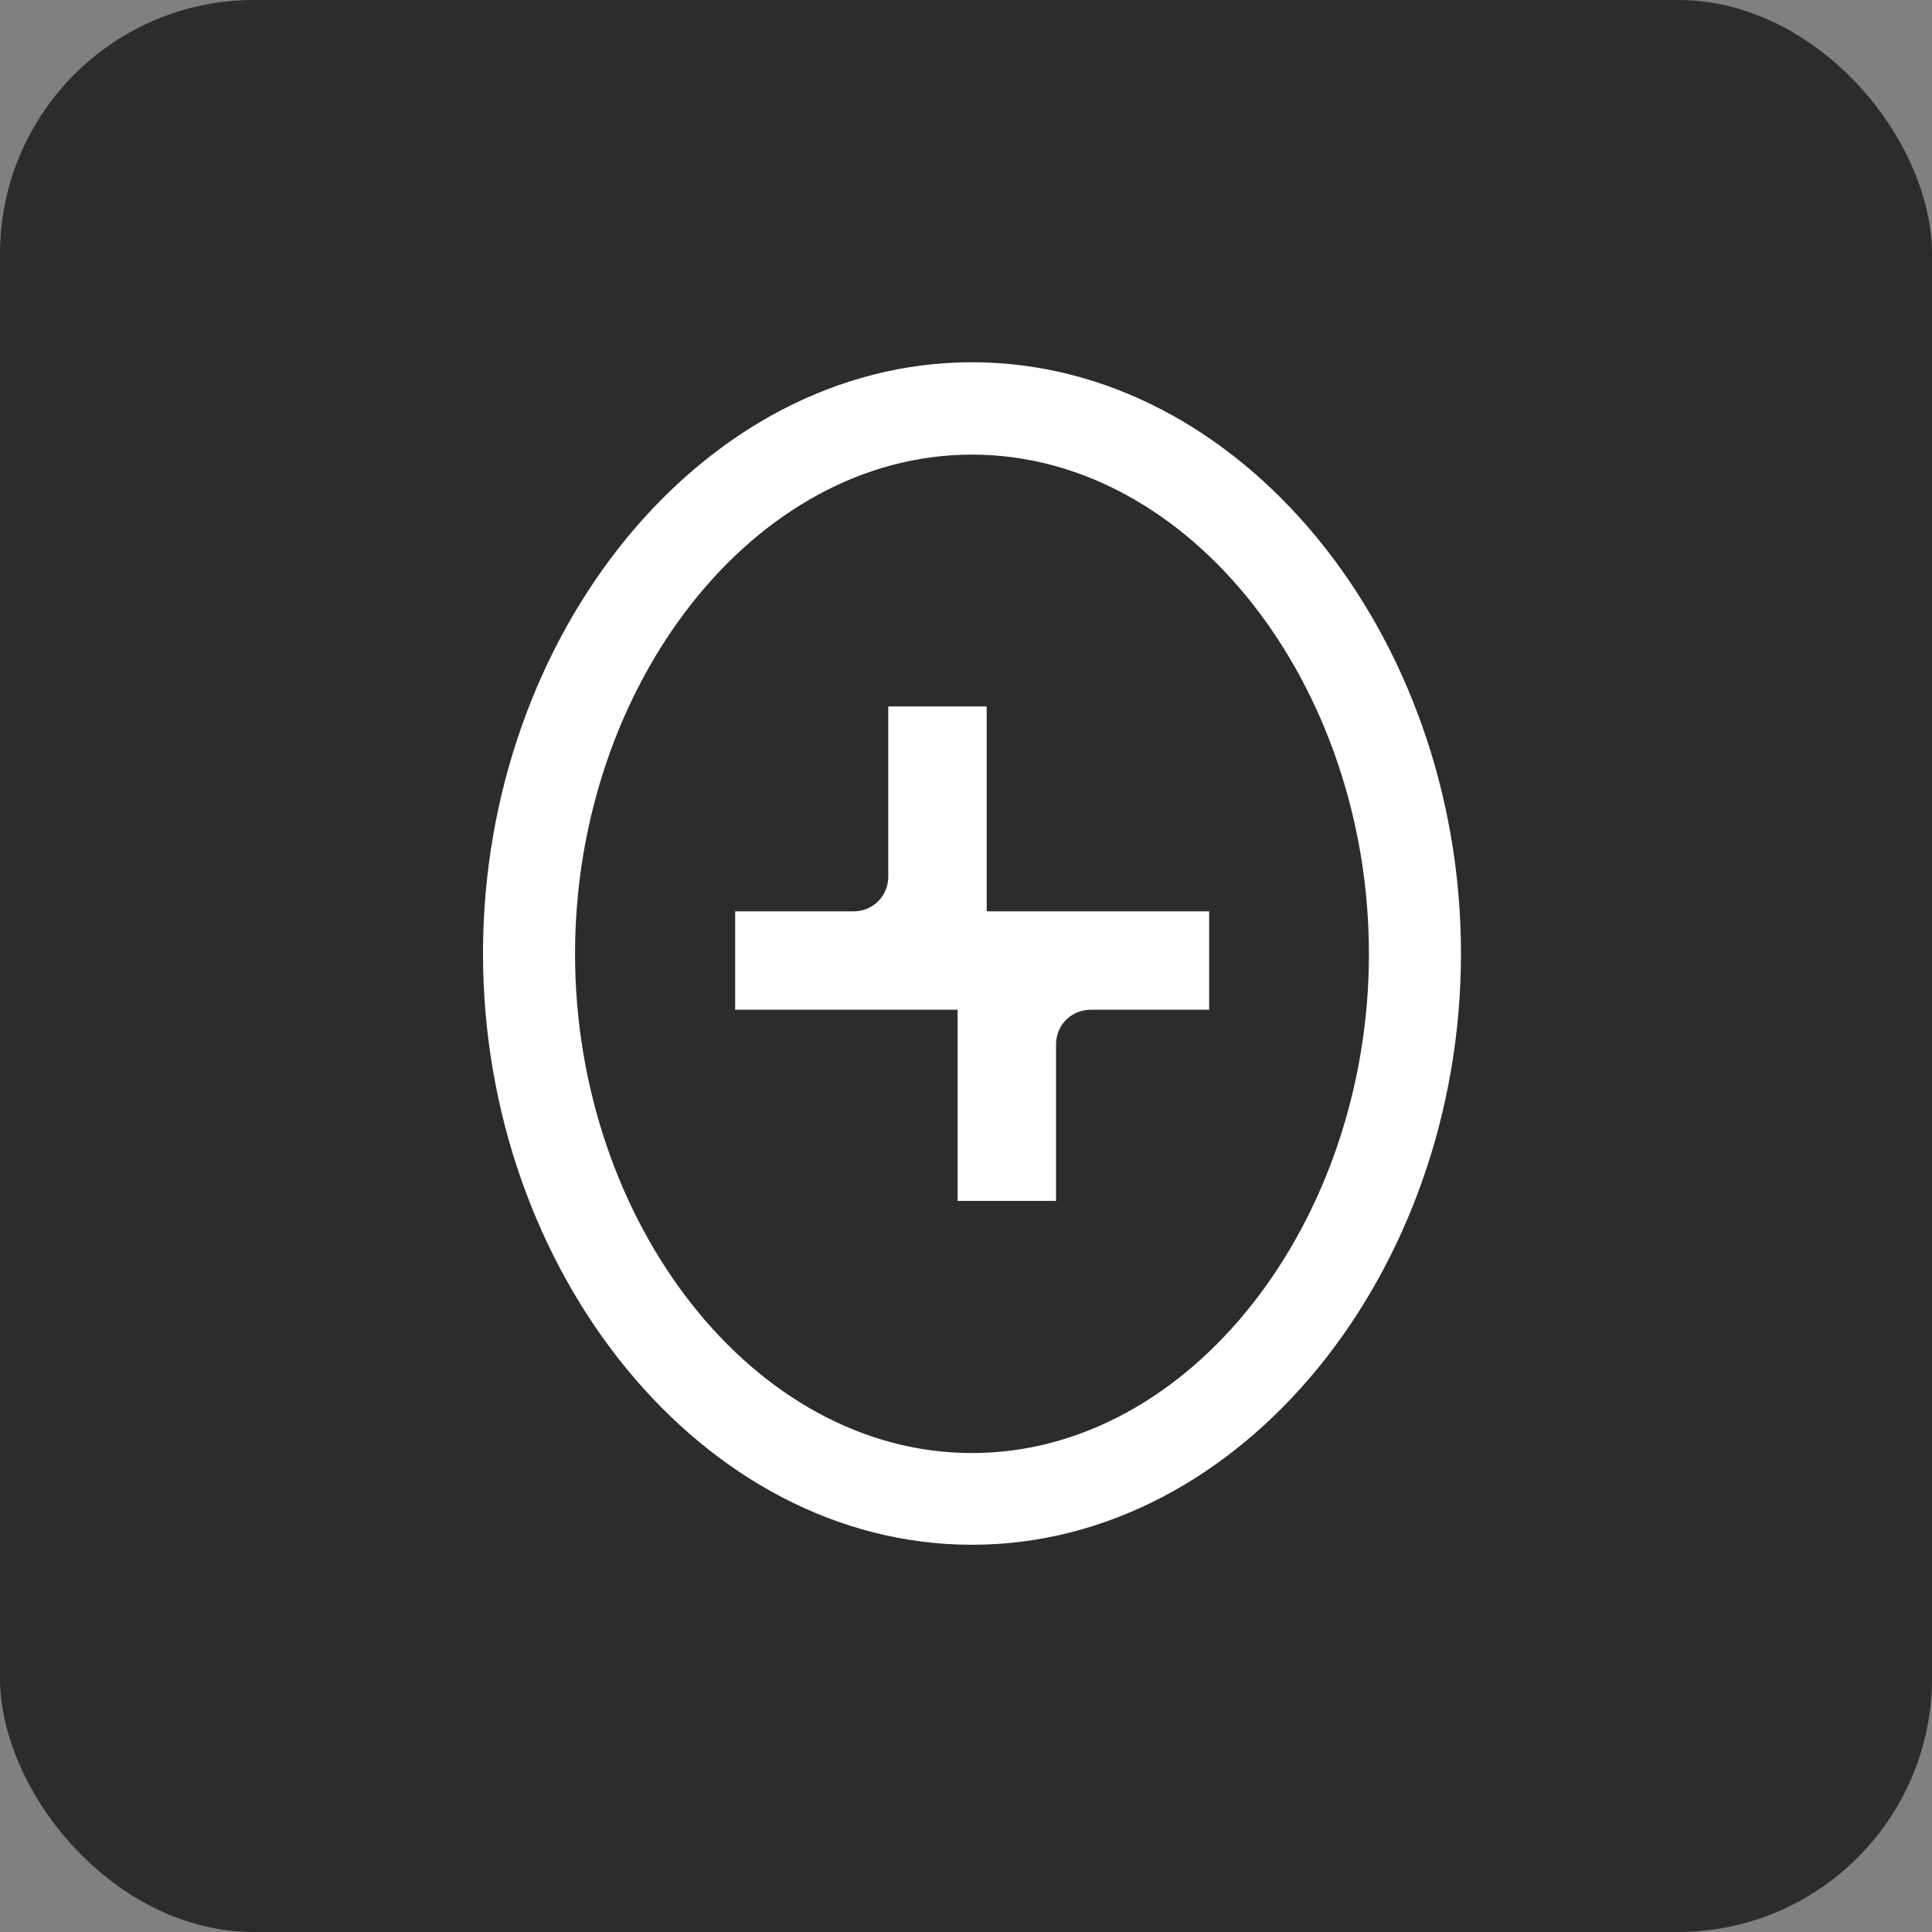
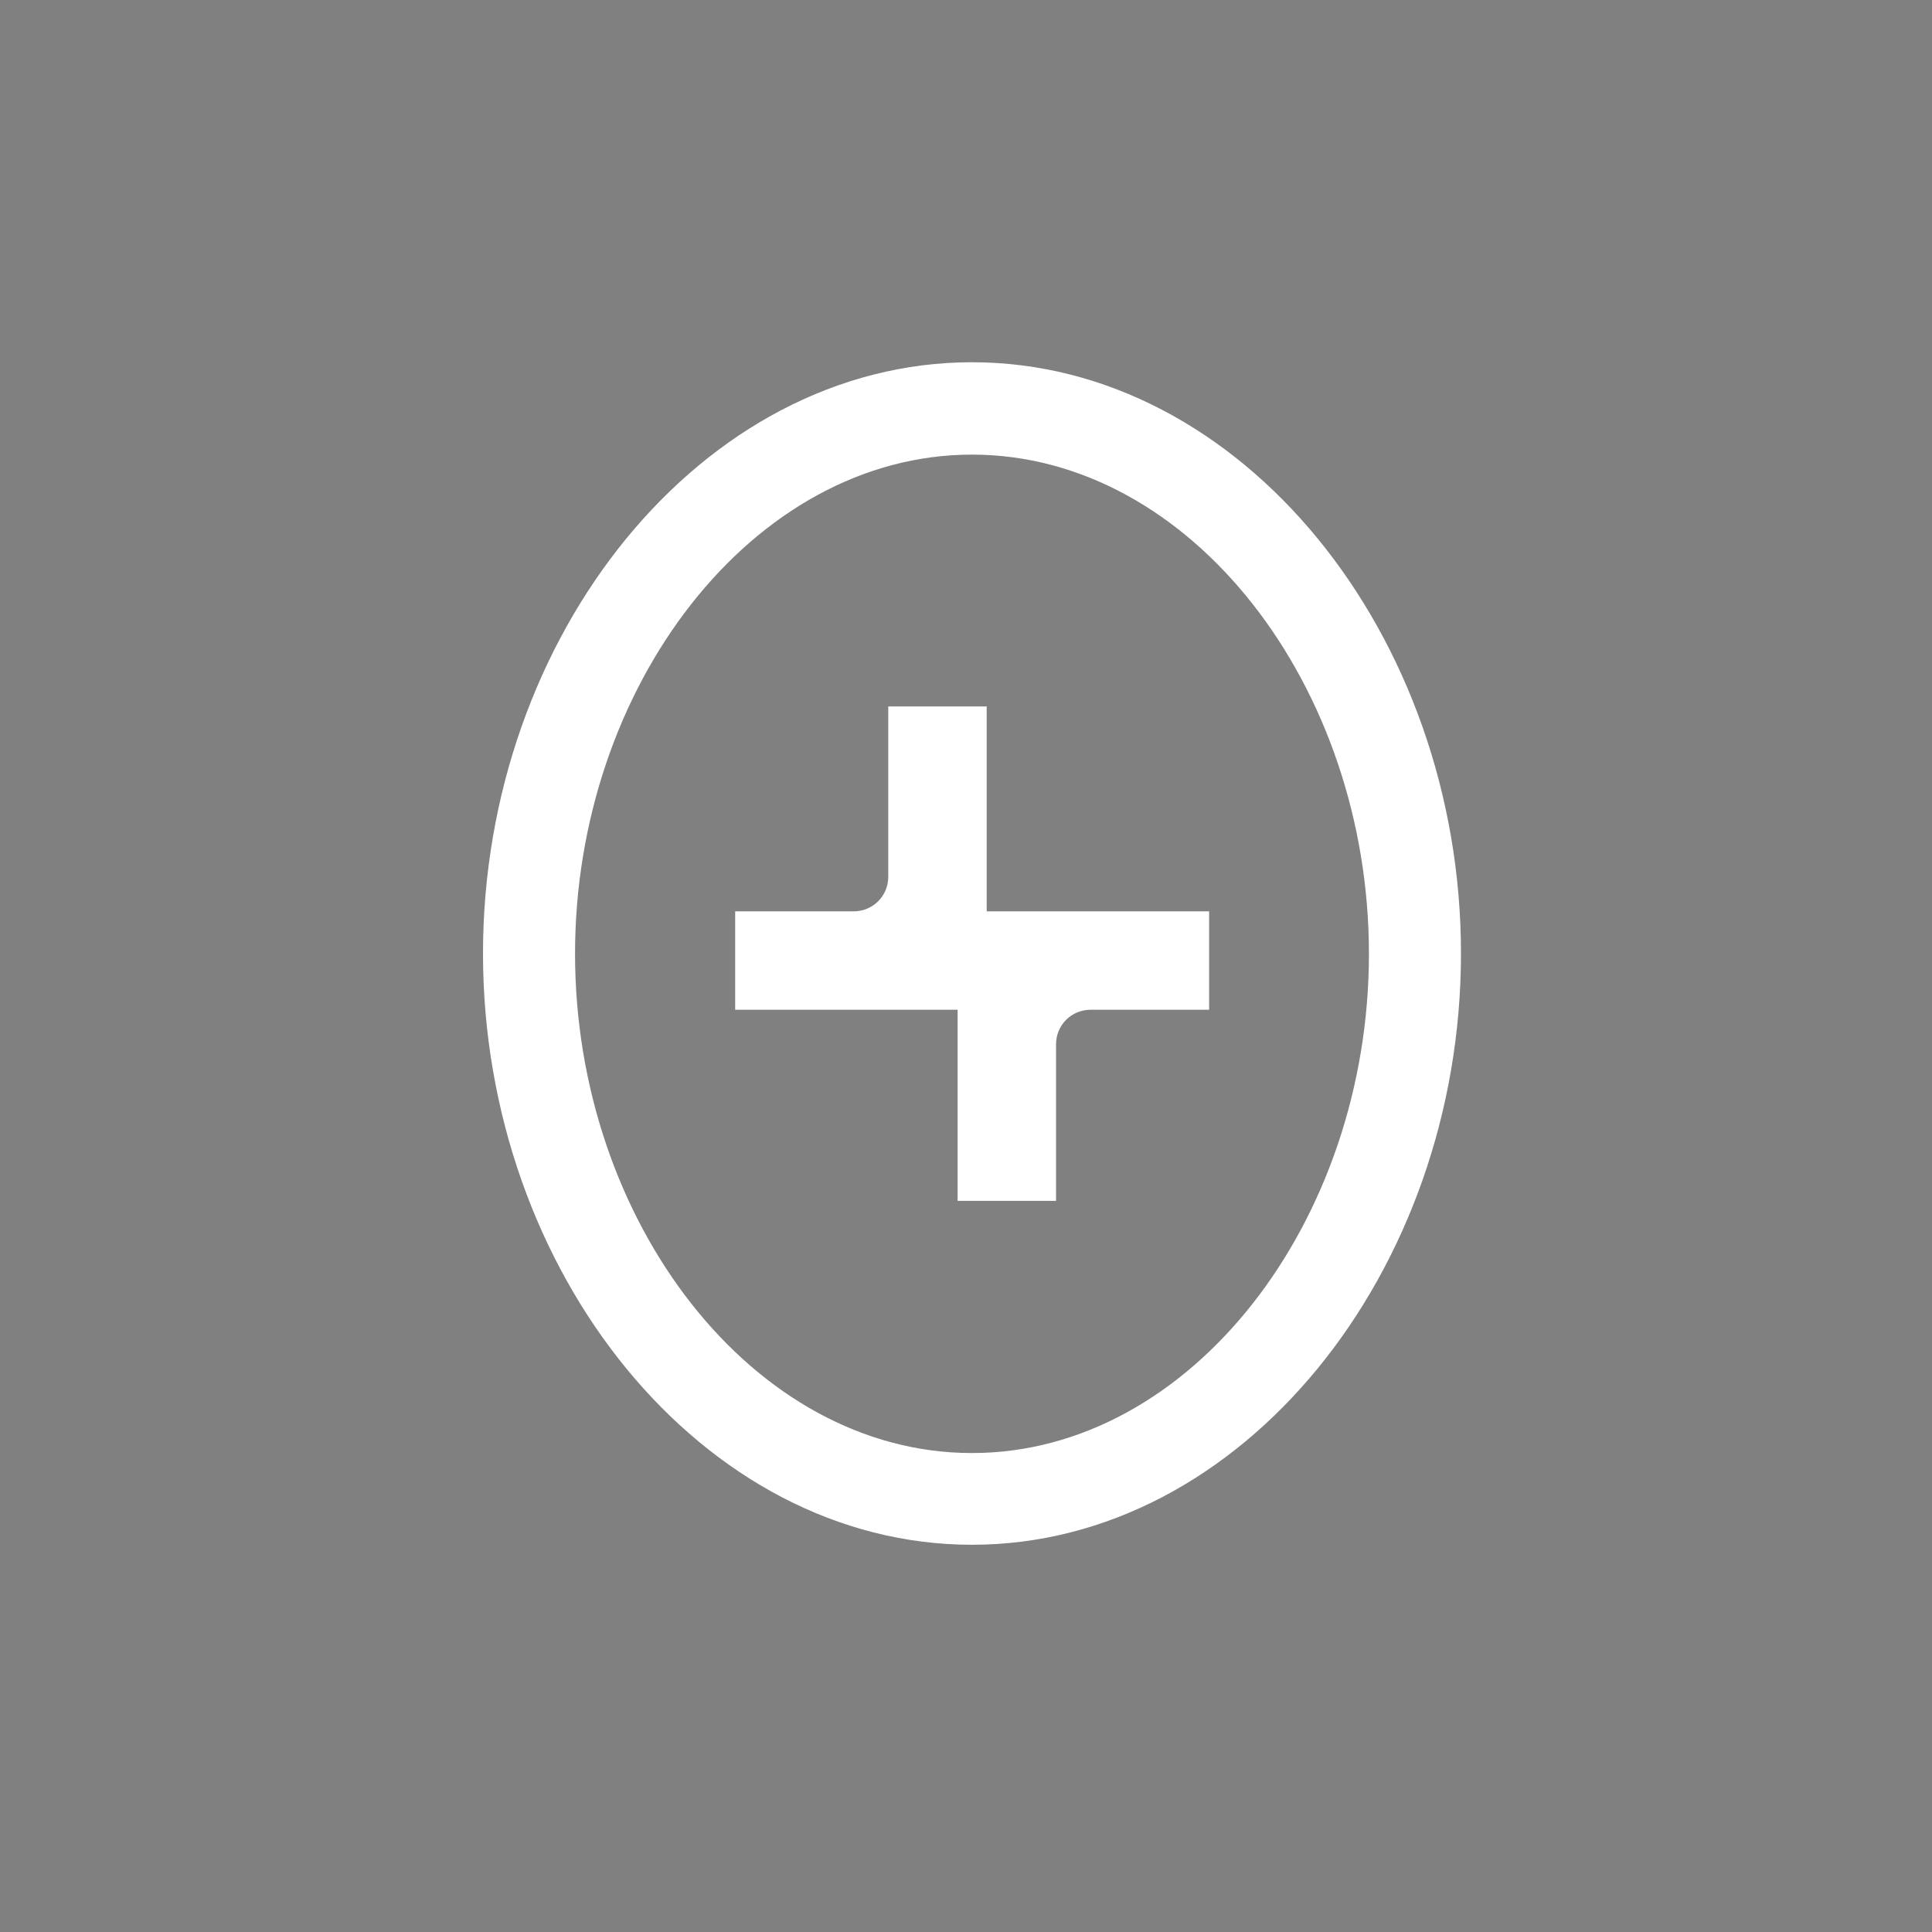
<svg xmlns="http://www.w3.org/2000/svg" width="464" height="464" viewBox="0 0 464 464" fill="none">
  <rect x="0" y="0" width="464" height="464" fill="#808080" stroke="none" />
-   <rect width="464" height="464" rx="61" fill="#2C2C2C" />
  <path d="M290.392 218.868H236.969V169.667H213.328V210.578C213.328 215.184 209.644 218.868 205.038 218.868H176.562V242.509H229.984V288.41H253.625V250.799C253.625 246.193 257.31 242.509 261.915 242.509H290.392V218.868Z" fill="white" />
  <path d="M233.438 87C168.655 87 116 152.55 116 229C116 305.45 168.655 371 233.438 371C298.221 371 350.876 305.45 350.876 229C350.876 152.55 298.221 87 233.438 87ZM328.77 229.077C328.77 293.322 286.016 348.971 233.438 348.971C180.859 348.971 138.106 293.322 138.106 229.077C138.106 164.831 180.859 109.183 233.438 109.183C286.016 109.183 328.77 164.831 328.77 229.077Z" fill="white" />
</svg>